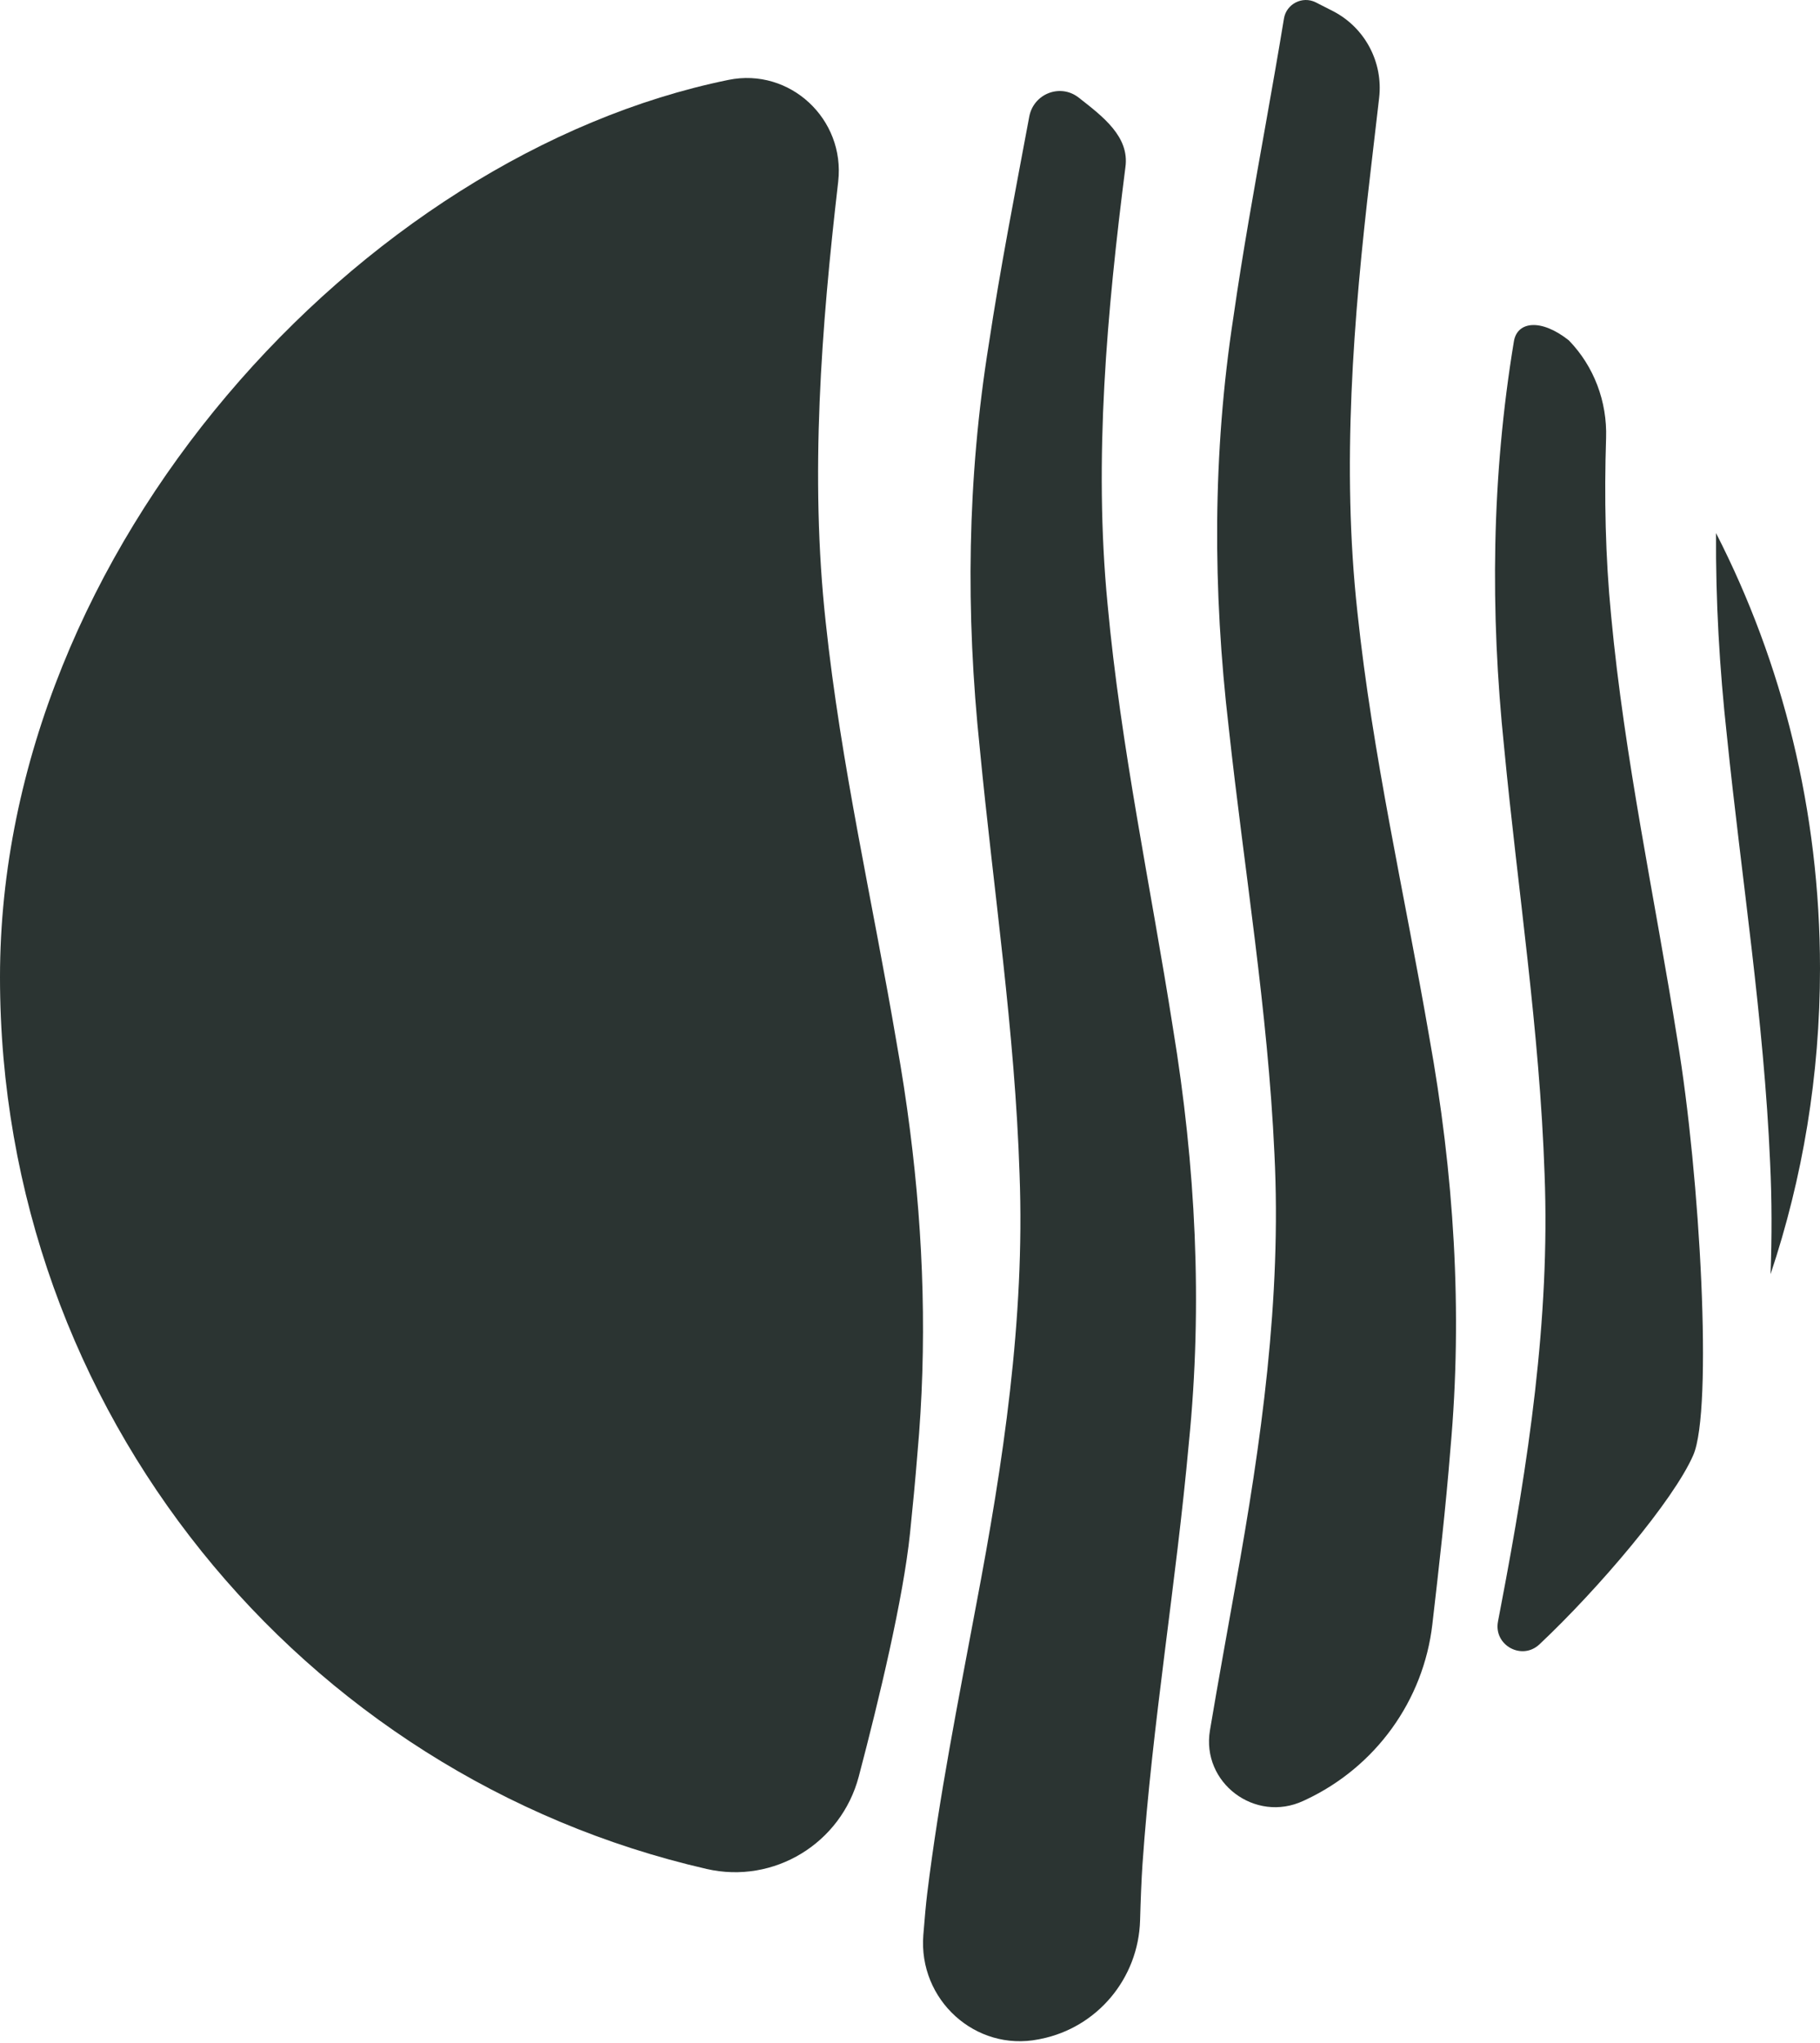
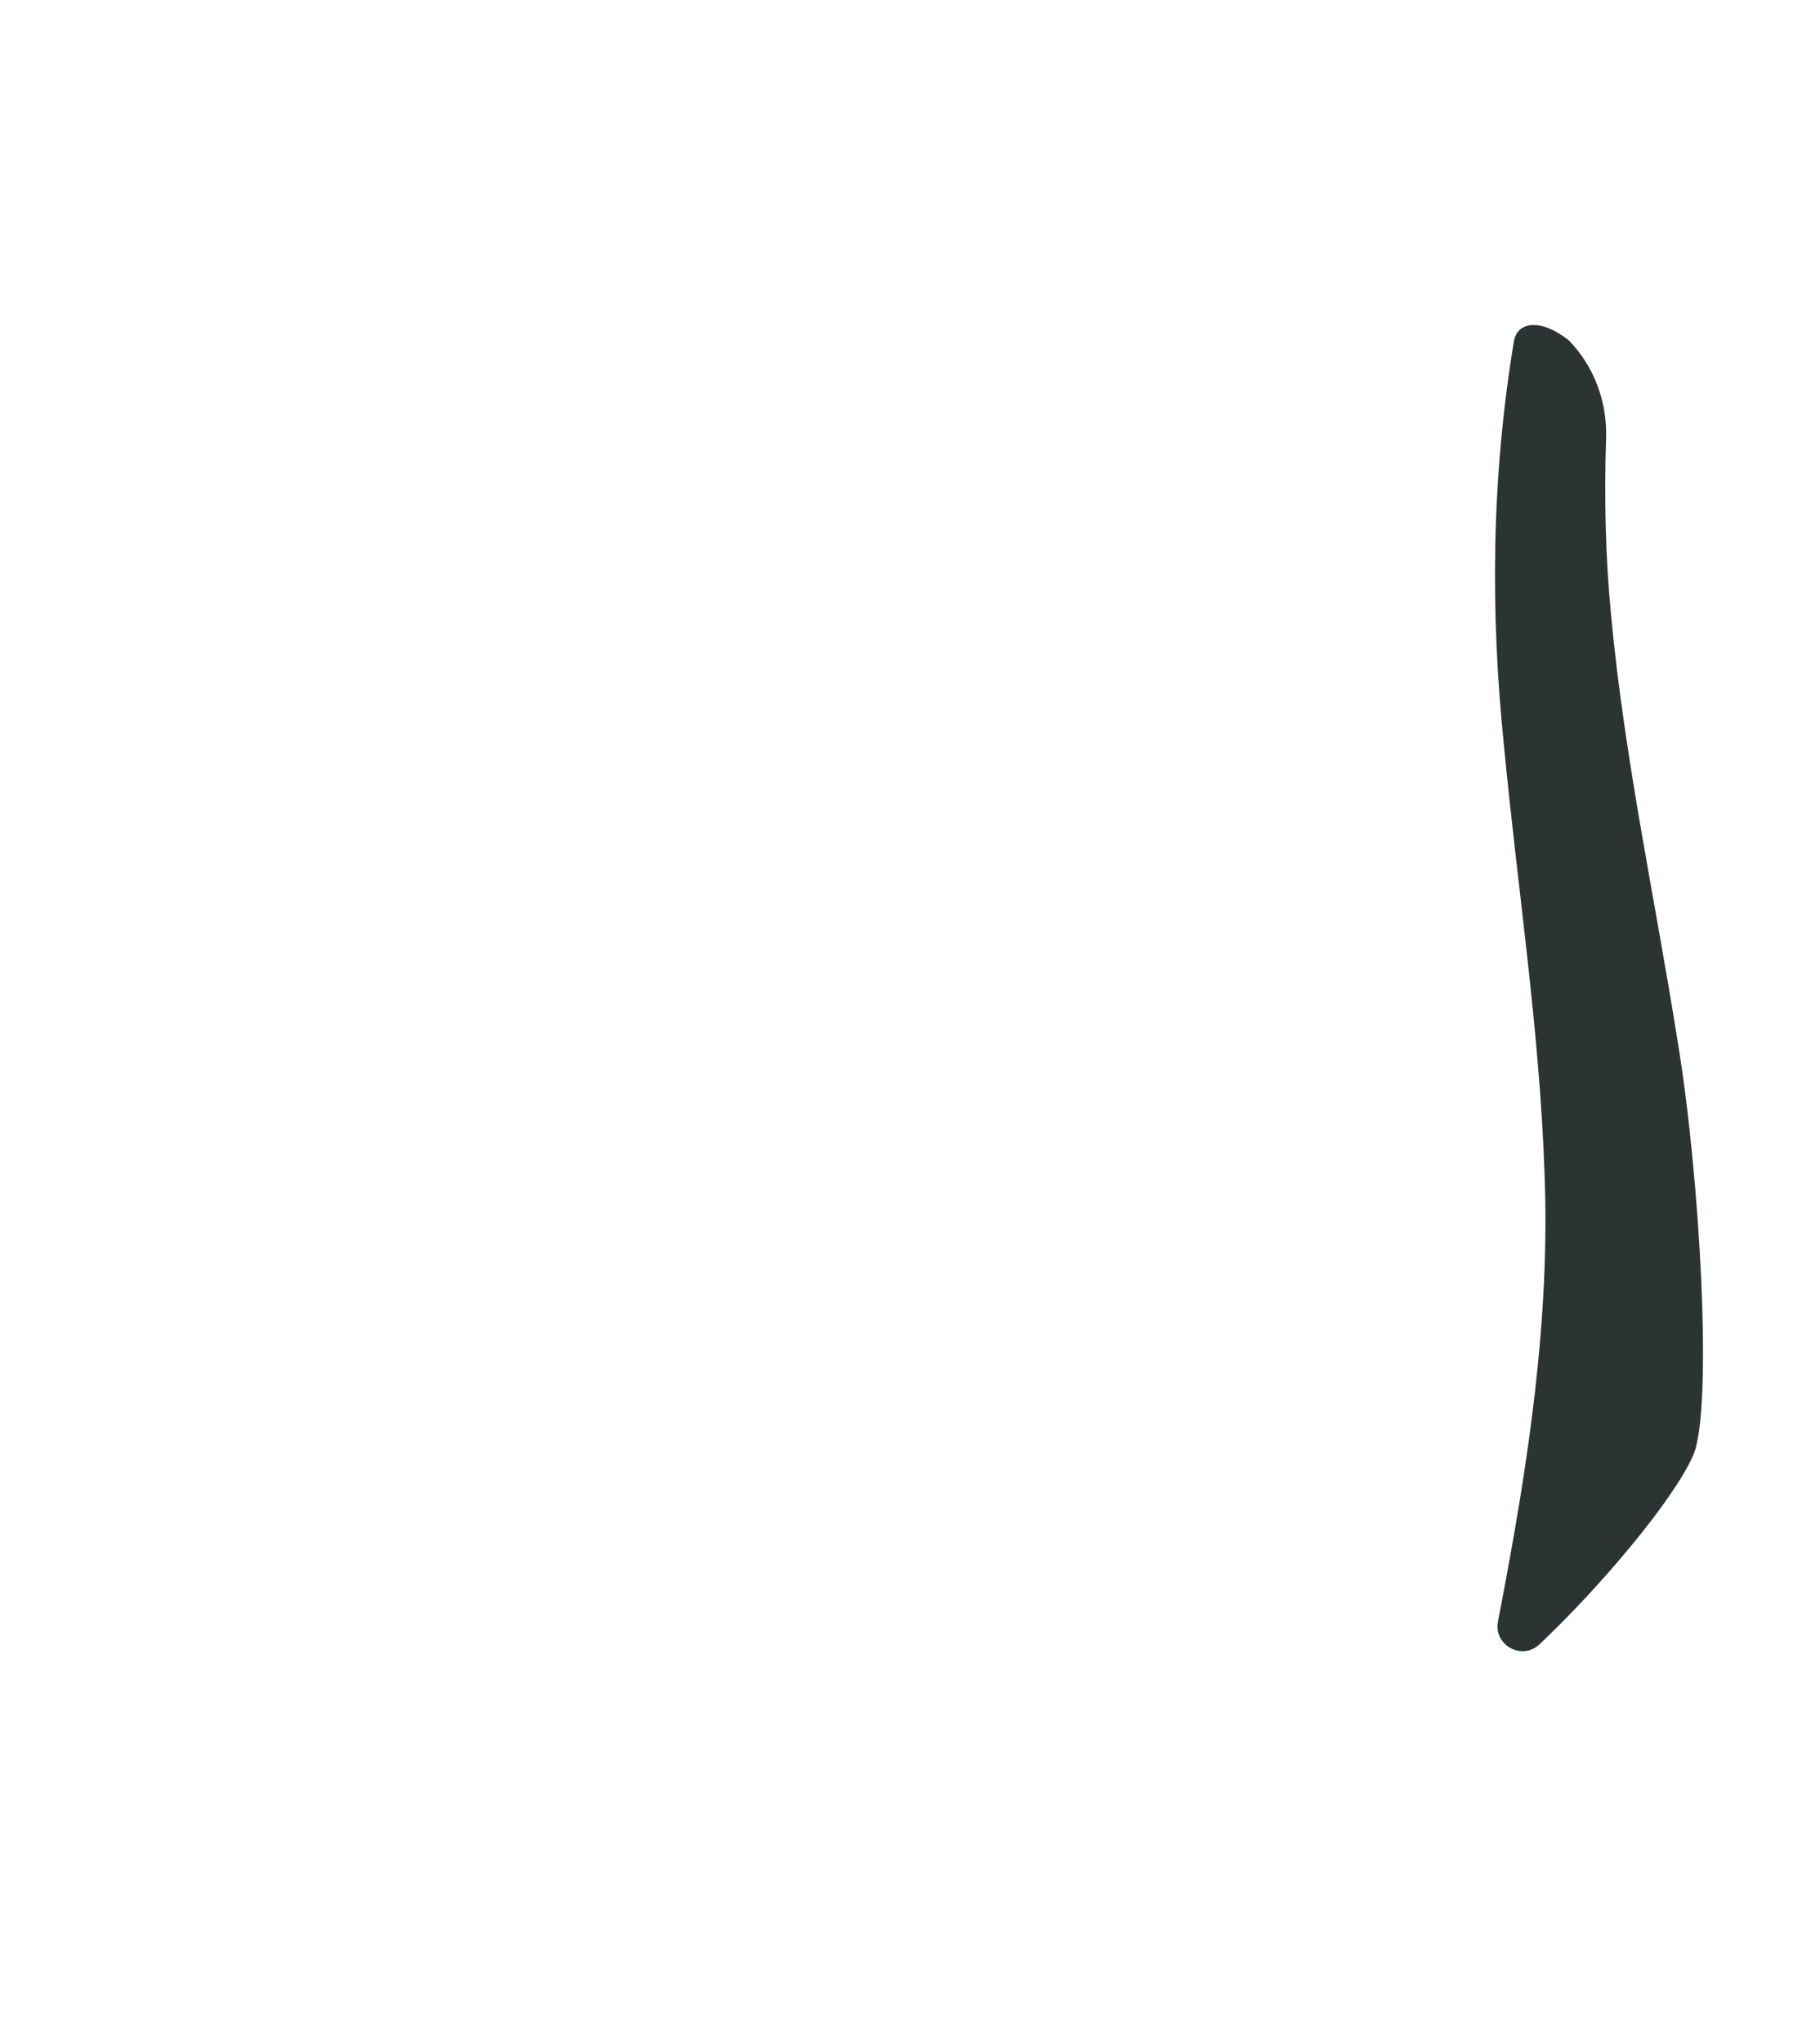
<svg xmlns="http://www.w3.org/2000/svg" width="90px" height="101px" viewBox="0 0 90 101" version="1.1">
  <title>Group 14</title>
  <g id="Page-1" stroke="none" stroke-width="1" fill="none" fill-rule="evenodd">
    <g id="01_Servicios-Copy-19" transform="translate(-675, -70)" fill="#2B3432">
      <g id="Nav" transform="translate(403, 70)">
        <g id="Group-14" transform="translate(272, 0)">
-           <path d="M45.002,55.899 C44.82,54.465 44.6,53.033 44.345,51.603 C43.168,44.661 41.577,37.797 40.83,30.746 C40.042,23.546 40.616,16.179 41.444,9.03 C41.446,9.011 41.448,8.992 41.45,8.973 C41.8,5.883 39.057,3.332 36.025,3.95 C17.896,7.649 0,27.089 0,48.316 C0,69.822 14.933,87.819 34.945,92.411 C38.268,93.173 41.595,91.15 42.467,87.838 C43.475,84.01 44.667,79.037 45.002,75.801 C45.137,74.497 45.262,73.19 45.366,71.885 C45.851,66.524 45.68,61.201 45.002,55.899" id="Fill-1" />
-           <path d="M71.723,71.66 C71.493,74.544 71.165,77.428 70.831,80.313 C70.393,84.09 68.022,87.369 64.565,88.991 C64.528,89.008 64.49,89.026 64.453,89.043 C62.062,90.157 59.398,88.146 59.833,85.556 C60.235,83.155 60.676,80.758 61.101,78.36 C62.363,71.352 63.382,64.196 63.021,57.044 C62.699,49.975 61.523,42.984 60.762,35.981 C59.967,29.182 59.956,22.429 60.995,15.665 C61.453,12.475 62.027,9.299 62.593,6.119 C62.9,4.387 63.207,2.654 63.492,0.918 C63.61,0.194 64.403,-0.213 65.062,0.115 C65.354,0.26 65.645,0.408 65.934,0.559 C67.504,1.377 68.401,3.08 68.2,4.832 C68.062,6.028 67.921,7.226 67.782,8.425 C67.773,8.498 67.764,8.568 67.757,8.641 C66.923,15.758 66.337,23.097 67.124,30.261 C67.871,37.355 69.471,44.27 70.674,51.253 C71.894,58.019 72.342,64.806 71.723,71.66" id="Fill-6" />
-           <path d="M58.789,71.35 C59.481,64.479 59.125,57.641 58.004,50.837 C56.909,43.86 55.421,36.945 54.77,29.872 C54.074,22.69 54.746,15.378 55.653,8.261 C55.86,6.761 54.54,5.763 53.339,4.824 C52.433,4.116 51.109,4.63 50.897,5.769 C50.199,9.516 49.465,13.255 48.897,17.019 C47.824,23.683 47.747,30.308 48.454,37.029 C49.126,44.014 50.192,51.01 50.418,58.065 C50.689,65.217 49.602,72.368 48.274,79.35 C47.386,84.102 46.437,88.845 45.85,93.634 C45.789,94.136 45.723,94.862 45.659,95.676 C45.406,98.88 48.237,101.452 51.351,100.837 C51.387,100.83 51.424,100.823 51.461,100.815 C54.252,100.258 56.297,97.828 56.378,94.948 C56.406,93.932 56.445,92.938 56.496,92.189 C56.979,85.219 58.161,78.293 58.789,71.35" id="Fill-3" />
-           <path d="M90,47.886 C90,53.183 89.139,58.269 87.557,62.995 L87.557,62.997 C87.557,62.998 87.557,62.998 87.555,63 C87.623,61.17 87.621,59.335 87.534,57.503 C87.229,50.418 86.116,43.412 85.398,36.396 C85.028,33.041 84.838,29.696 84.859,26.357 C84.859,26.359 84.86,26.359 84.86,26.361 C88.139,32.767 90,40.098 90,47.886" id="Fill-9" />
          <path d="M83.732,71.951 C82.755,74.191 79.058,78.546 76.127,81.304 C75.259,82.121 73.854,81.349 74.076,80.177 C74.125,79.92 74.174,79.663 74.222,79.406 C75.563,72.401 76.659,65.23 76.38,58.057 C76.14,50.981 75.051,43.97 74.381,36.963 C73.682,30.221 73.756,23.572 74.861,16.891 L74.861,16.891 C75.017,15.888 76.199,15.735 77.578,16.828 C78.827,18.114 79.479,19.861 79.422,21.653 C79.328,24.589 79.385,27.526 79.671,30.441 C80.331,37.505 81.836,44.411 82.943,51.38 C84.079,58.175 84.708,69.71 83.732,71.951" id="Fill-12" />
        </g>
      </g>
    </g>
  </g>
</svg>